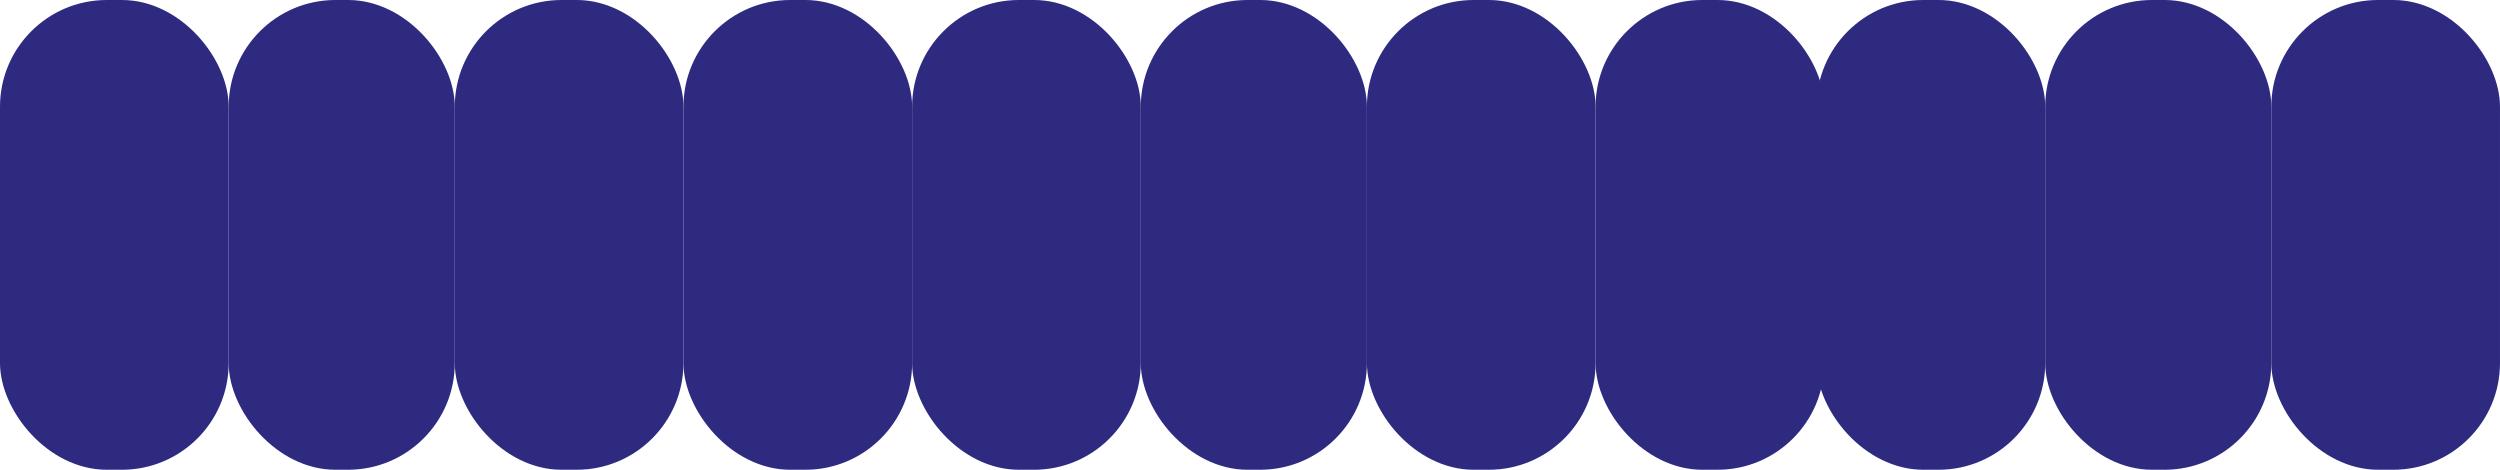
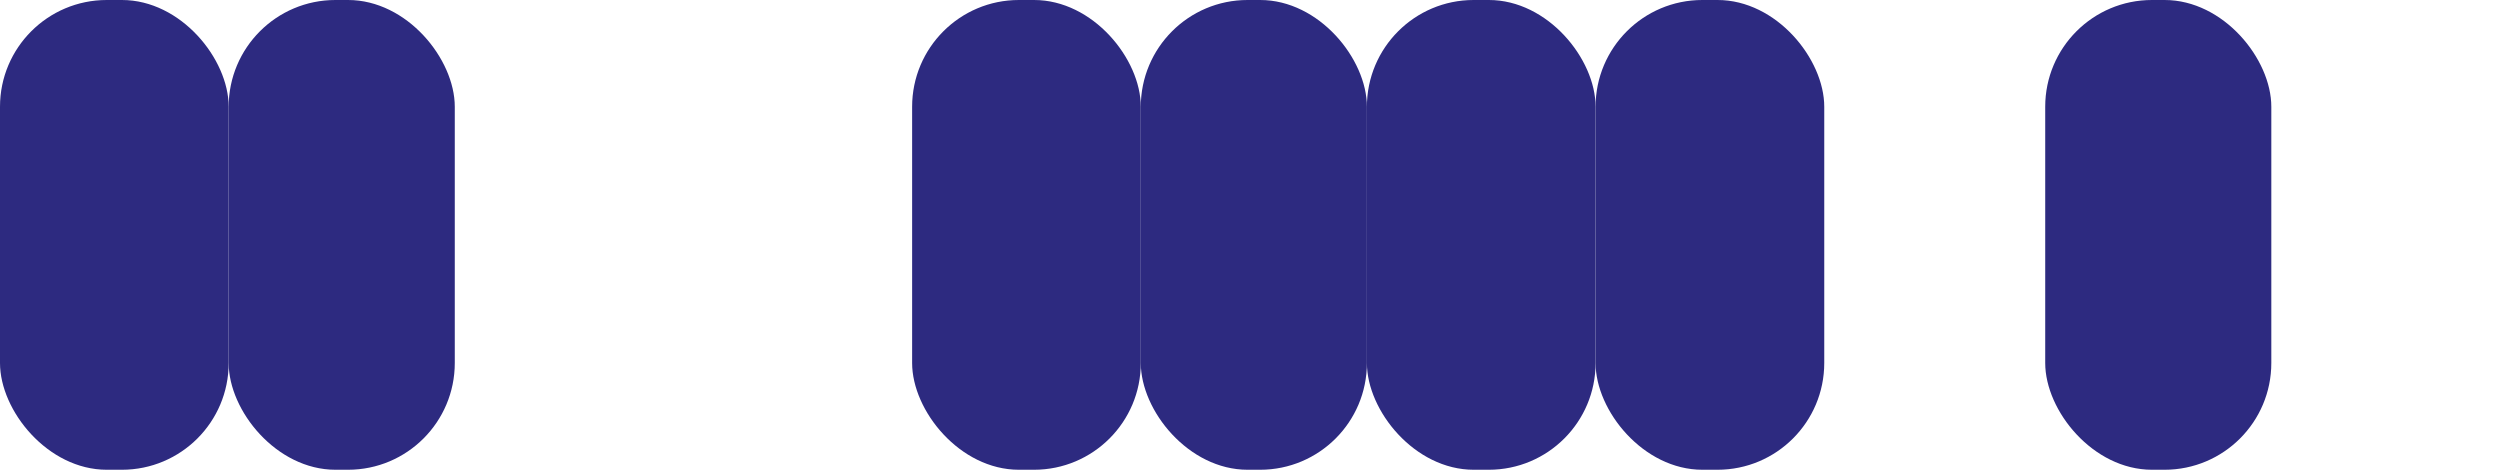
<svg xmlns="http://www.w3.org/2000/svg" width="1405" height="264" viewBox="0 0 1405 264" fill="none">
  <rect width="128.515" height="264" rx="60" fill="#2D2A80" />
  <rect x="512.615" width="128.515" height="264" rx="60" fill="#2D2A80" />
-   <rect x="255.586" width="128.515" height="264" rx="60" fill="#2D2A80" />
  <rect x="768.201" width="128.515" height="264" rx="60" fill="#2D2A80" />
  <rect x="1149.41" width="127.071" height="264" rx="60" fill="#2D2A80" />
  <rect x="128.515" width="127.071" height="264" rx="60" fill="#2D2A80" />
  <rect x="641.13" width="127.071" height="264" rx="60" fill="#2D2A80" />
-   <rect x="1020.9" width="128.515" height="264" rx="60" fill="#2D2A80" />
-   <rect x="384.101" width="128.515" height="264" rx="60" fill="#2D2A80" />
  <rect x="896.716" width="128.515" height="264" rx="60" fill="#2D2A80" />
-   <rect x="1276.48" width="128.515" height="264" rx="60" fill="#2D2A80" />
</svg>